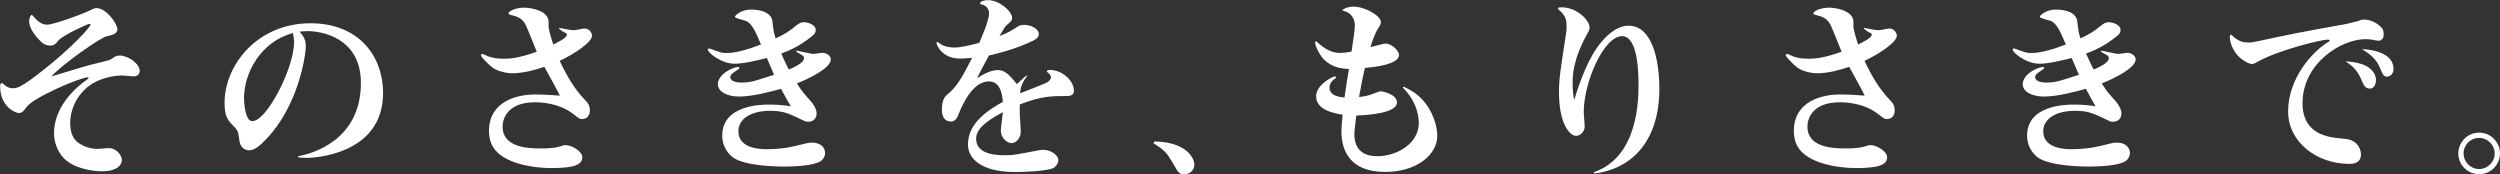
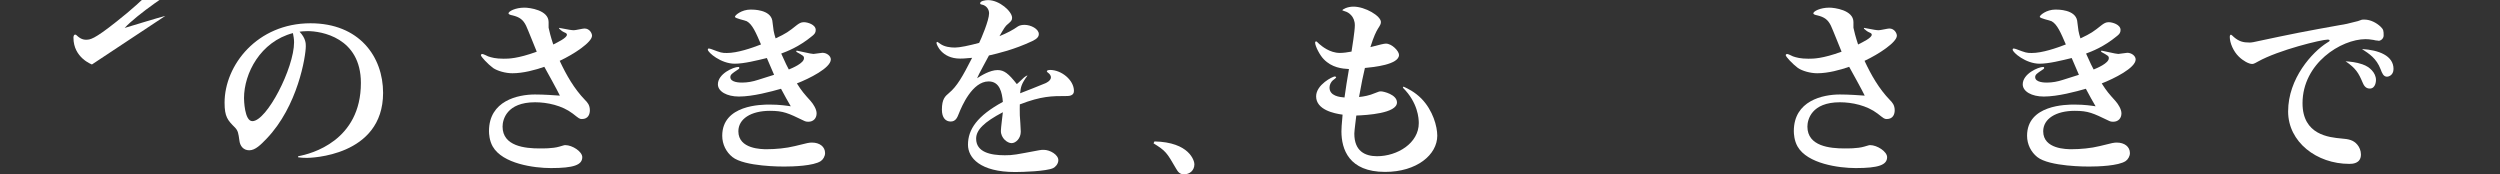
<svg xmlns="http://www.w3.org/2000/svg" id="_レイヤー_2" data-name="レイヤー 2" width="392.08" height="27.34" viewBox="0 0 392.08 27.34">
  <rect x="0" y="0" width="392.08" height="27.34" fill="#333333" stroke="none" />
  <defs>
    <style>
      .cls-1 {
        fill: #fff;
      }
    </style>
  </defs>
  <g id="d">
    <g>
-       <path class="cls-1" d="M14.42,10.11c.46-.12,2.38-.58,2.78-.7.15-.06.79-.52.92-.58.21-.06.46-.12.64-.12,1.37,0,3.15,1.31,3.15,2.41,0,.34-.21.86-.98.86-.31,0-1.56-.15-1.83-.15-.73,0-2.5.21-4.06.98-2.26,1.1-4.03,3.64-4.03,6.51,0,.98.21,2.23,1.13,2.96.92.73,2.11,1.07,3.15,1.07.28,0,1.53-.12,1.77-.12,1.25,0,2.05,1.16,2.05,1.86,0,.37-.24,1.77-3.12,1.77-1.53,0-4.34-.43-5.93-1.99-1.1-1.1-1.59-2.69-1.59-3.97,0-3.94,3.05-6.93,5.1-8.37.24-.15.31-.18.31-.31,0-.09-.09-.09-.15-.09-1.1,0-8.43,3.12-9.53,4.61-.58.76-.73.98-1.28.98s-2.9-1.04-2.9-4.19c0-.09,0-.49.27-.49.12,0,.15.03.49.34.37.31.79.46,1.16.46.7,0,1.25,0,4.83-2.84,4.64-3.64,7.42-6.81,7.42-7.12,0-.09-.06-.15-.15-.15-.21,0-4.15,1.74-4.89,2.63-.34.43-.64.79-1.25.79-.64,0-1.04-.24-1.28-.46-.67-.55-2.05-2.08-2.05-3.33,0-.55.27-1.04.4-1.04.06,0,.61.64.73.76.34.34.95.79,1.68.79,1.04,0,5.62-1.71,6.23-2.02,1.1-.52,1.22-.58,1.53-.58,1.53,0,3.27,2.44,3.27,3.33,0,.67-.67.86-1.71,1.1-.95.21-6.78,4.25-8.65,6.29.24-.06,5.38-1.65,6.38-1.89Z" />
+       <path class="cls-1" d="M14.42,10.11s-2.9-1.04-2.9-4.19c0-.09,0-.49.27-.49.12,0,.15.03.49.34.37.31.79.46,1.16.46.7,0,1.25,0,4.83-2.84,4.64-3.64,7.42-6.81,7.42-7.12,0-.09-.06-.15-.15-.15-.21,0-4.15,1.74-4.89,2.63-.34.43-.64.79-1.25.79-.64,0-1.04-.24-1.28-.46-.67-.55-2.05-2.08-2.05-3.33,0-.55.27-1.04.4-1.04.06,0,.61.64.73.76.34.34.95.79,1.68.79,1.04,0,5.62-1.71,6.23-2.02,1.1-.52,1.22-.58,1.53-.58,1.53,0,3.27,2.44,3.27,3.33,0,.67-.67.86-1.71,1.1-.95.21-6.78,4.25-8.65,6.29.24-.06,5.38-1.65,6.38-1.89Z" />
      <path class="cls-1" d="M46.76,24.5c2.11-.37,9.84-2.44,9.84-11.49,0-7.15-6.26-8.13-8.34-8.13-.61,0-1.04.06-1.28.09.98,1.04.98,1.86.98,2.26,0,1.59-1.25,9.44-6.17,14.54-.86.89-1.74,1.8-2.69,1.8s-1.47-.7-1.56-1.56c-.15-1.1-.21-1.5-.67-1.99-1.16-1.16-1.65-1.68-1.65-3.91,0-5.9,5.13-12.46,13.47-12.46,7.67,0,11.39,5.25,11.39,10.91,0,10.02-11.55,10.2-11.94,10.2-.64,0-.92-.03-1.38-.09v-.18ZM38.27,15.4c0,.21.06,3.6,1.31,3.6,2.26,0,6.54-8.34,6.54-12.37,0-.52-.09-.98-.18-1.44-5.1,1.34-7.67,6.32-7.67,10.2Z" />
      <path class="cls-1" d="M87.69,4.37c1.59.31,1.99.37,2.32.37.27,0,1.41-.27,1.65-.27.82,0,1.19.76,1.19,1.13,0,1.01-2.78,2.87-5.07,3.94,1.04,2.23,2.26,4.37,3.97,6.14.37.37.76.79.76,1.62,0,.58-.24,1.37-1.25,1.37-.37,0-.46-.09-1.44-.86-1.68-1.28-4-1.77-5.9-1.77-4.46,0-5.1,2.72-5.1,3.82,0,3.09,3.57,3.42,5.8,3.42.4,0,2.05.03,3.09-.28.67-.18.73-.24.95-.24,1.1,0,2.66,1.01,2.66,1.89,0,1.22-1.34,1.71-4.92,1.71-2.63,0-7.58-.67-9.13-3.39-.52-.92-.58-1.99-.58-2.41,0-4.77,4.55-5.74,7.21-5.74,1.44,0,3.06.12,3.91.18-.34-.73-2.08-3.88-2.44-4.52-1.41.49-3.3,1.01-5.01,1.01-1.1,0-2.35-.37-3.02-.82-.82-.61-1.92-1.77-1.92-2.02,0-.09.09-.18.24-.18s.76.31.89.37c.52.18,1.19.37,2.44.37.76,0,2.17,0,5.19-1.1-.27-.64-1.4-3.51-1.68-4.09-.46-.92-.98-1.34-2.17-1.62-.18-.03-.58-.12-.58-.31,0-.31,1.07-.89,2.5-.89.79,0,3.79.37,3.79,2.26v.89c.09.46.34,1.47.73,2.63.73-.37,2.14-1.04,2.14-1.53,0-.15-.06-.24-.46-.4-.27-.12-.52-.34-.76-.55v-.12Z" />
      <path class="cls-1" d="M124.95,7.94c.43.06,2.23.52,2.63.52.21,0,1.19-.18,1.41-.18.67,0,1.31.49,1.31,1.04,0,1.34-3.42,3.02-5.32,3.76.79,1.25,1.1,1.59,2.17,2.78.43.49.92,1.28.92,1.92,0,.79-.52,1.31-1.28,1.31-.31,0-.46-.03-.76-.18-2.41-1.16-3.15-1.53-5.28-1.53-2.96,0-4.95,1.25-4.95,3.21,0,2.81,3.7,2.81,4.46,2.81,1.37,0,3.05-.15,4.4-.49,2.05-.52,2.26-.55,2.69-.55,1.19,0,2.05.64,2.05,1.65,0,.49-.31,1.01-.67,1.25-1.13.76-4.34.86-5.74.86-.31,0-6.23.03-8.13-1.5-.95-.76-1.59-1.96-1.59-3.33,0-4.86,6.17-4.89,7.42-4.89,1.62,0,2.72.18,3.33.27-.34-.55-1.04-1.83-1.53-2.75-1.5.43-4.4,1.22-6.6,1.22-1.89,0-3.3-.79-3.3-1.92,0-1.65,2.44-2.72,3.21-2.72.09,0,.15.06.15.15,0,.12-.12.21-.34.34-.73.49-1.07.7-1.07,1.1,0,.86,1.53.86,1.86.86.82,0,1.65-.15,2.5-.43.4-.12,2.14-.67,2.5-.79-.18-.43-.98-2.26-1.13-2.63-1.53.37-3.57.89-5.04.89-2.17,0-4.22-1.77-4.22-2.2,0-.15.06-.18.18-.18.09,0,.27.06.37.09,1.53.58,1.65.61,2.44.61,1.65,0,3.85-.76,5.35-1.34-.79-1.83-1.34-3.15-2.23-3.64-.27-.15-1.86-.43-1.86-.7,0-.24,1.04-1.13,2.47-1.13.43,0,3.05,0,3.39,1.71.03.24.18,1.37.21,1.62.06.4.18.73.31,1.19,1.68-.79,2.02-1.04,3.36-2.11.34-.24.61-.43,1.07-.43.58,0,1.86.37,1.86,1.22,0,.43-.18.64-.52.92-2.14,1.77-4,2.44-4.89,2.78.58,1.34,1.07,2.29,1.19,2.5.52-.21,2.38-.98,2.38-1.77,0-.34-.12-.4-1.22-1.01l.06-.18Z" />
      <path class="cls-1" d="M161.12,11.88c-.92,1.25-1.04,1.77-1.13,2.75.61-.24,3.3-1.28,3.85-1.53.12-.03.98-.4.98-.98,0-.24-.18-.52-.4-.67-.12-.09-.24-.18-.24-.27,0-.18.37-.21.52-.21,1.74,0,3.73,1.56,3.73,3.3,0,.79-.86.79-1.16.79-2.32,0-3.91,0-7.33,1.31,0,.37-.03.89,0,1.71.03.4.15,2.2.15,2.57,0,1.07-.79,1.8-1.44,1.8s-1.68-.76-1.68-1.92c0-.46.27-2.5.31-2.93-2.96,1.56-4.19,2.78-4.19,4.15,0,2.11,2.23,2.6,4.49,2.6,1.37,0,1.65-.09,5.41-.79.27-.06.52-.06.7-.06.98,0,2.29.76,2.29,1.62,0,.61-.49,1.1-.82,1.25-1.07.49-4.7.61-5.96.61-5.47,0-7.39-2.23-7.39-4.28,0-2.41,1.44-4.52,5.47-6.72-.12-1.47-.49-3.21-2.23-3.21-2.57,0-4.22,3.91-4.67,5.04-.24.61-.49,1.25-1.28,1.25s-1.38-.58-1.38-1.86c0-1.68.52-2.11,1.1-2.6,1.28-1.07,2.11-2.54,3.64-5.53-1.16.12-1.71.12-1.89.12-2.9,0-3.7-2.23-3.7-2.44,0-.06.03-.18.12-.18s.43.31.52.34c.64.43,1.5.55,2.26.55s2.2-.31,3.79-.73c.31-.61,1.56-3.54,1.56-4.64,0-.61-.4-1.22-1.13-1.37-.18-.03-.27-.06-.27-.21,0-.37.85-.49,1.25-.49,1.77,0,3.76,1.77,3.76,2.78,0,.43-.21.58-.67.98-.4.31-.58.64-1.31,1.89q1.74-.7,2.9-1.53c.27-.18.7-.24,1.04-.24.98,0,2.23.64,2.23,1.44,0,.4-.24.73-1.01,1.1-2.93,1.37-5.35,1.92-6.81,2.26-.27.55-1.68,3.05-1.86,3.57.61-.4,2.02-1.28,3.21-1.28,1.01,0,1.71.52,3.02,2.2.18-.12.95-.89,1.13-1.04.18-.15.34-.24.49-.31l.06.06Z" />
      <path class="cls-1" d="M181.06,22.18c5.5.12,6.26,3.05,6.26,3.57,0,.98-.73,1.59-1.62,1.59-.67,0-.95-.37-1.25-.89-1.47-2.54-1.62-2.78-3.54-3.97l.15-.31Z" />
      <path class="cls-1" d="M220.13,13.59c.67.31,1.74.82,2.78,1.86,1.83,1.86,2.5,4.4,2.5,5.83,0,2.99-3.21,5.68-8.19,5.68-5.68,0-6.84-3.57-6.84-6.35,0-.31.03-1.13.18-2.63-1.34-.18-4.15-.76-4.15-2.87,0-1.83,2.6-3.12,2.93-3.12.12,0,.21.09.21.18,0,.03-.46.4-.52.43-.31.27-.52.73-.52,1.13,0,1.34,1.62,1.5,2.35,1.56.24-1.74.37-2.5.7-4.46-1.07-.06-2.69-.21-3.97-1.56-.58-.58-1.34-2.02-1.34-2.6,0-.06.03-.18.18-.18.06,0,.4.34.46.4.4.34,1.65,1.41,3.24,1.41.58,0,1.19-.09,1.83-.21.09-.58.52-3.21.52-4.12,0-1.44-1.04-2.05-1.47-2.17-.06-.03-.49-.15-.49-.18,0-.15.79-.58,1.74-.58,1.86,0,4.31,1.47,4.31,2.41,0,.31-.12.52-.46,1.04-.31.52-.64,1.16-1.19,2.9,1.56-.4,2.11-.55,2.44-.55.92,0,2.05,1.16,2.05,1.77,0,1.53-4,1.92-5.35,2.05-.37,1.59-.43,1.89-.92,4.55.73-.06,1.65-.24,2.5-.61.61-.24.67-.27.95-.27.37,0,2.5.49,2.5,1.74,0,1.71-4.73,1.99-6.38,2.05-.06.55-.31,2.41-.31,2.84,0,2.72,1.65,3.54,3.57,3.54,3.18,0,6.54-2.05,6.54-5.19,0-.7-.12-3.21-2.5-5.56l.09-.15Z" />
-       <path class="cls-1" d="M249.97,27c7-2.38,7-11.49,7-13.78,0-1.34,0-7.55-2.57-7.55-2.9,0-6.02,7.27-6.02,11.91,0,.34.15,1.92.15,2.23,0,.95-.83,1.5-1.34,1.5-1.01,0-2.69-1.89-2.69-6.84,0-2.2.21-3.3,1.13-9.38.06-.31.06-.64.06-1.04,0-1.07-.24-1.65-1.13-2.44-.03-.03-.24-.21-.24-.31,0-.12.21-.15.58-.15,2.47,0,4.4,2.08,4.4,3.15,0,.24-.03.43-.37,1.01-2.29,4.09-2.29,6.69-2.29,7.67,0,1.28.12,2.14.24,2.72.92-3.02,2.29-6.84,4.34-9.2.43-.49,2.11-2.47,4.19-2.47,3.7,0,4.83,5.35,4.83,9.9,0,7.82-3.97,12.52-10.23,13.29l-.03-.21Z" />
      <path class="cls-1" d="M292.33,4.37c1.59.31,1.99.37,2.32.37.27,0,1.41-.27,1.65-.27.82,0,1.19.76,1.19,1.13,0,1.01-2.78,2.87-5.07,3.94,1.04,2.23,2.26,4.37,3.97,6.14.37.37.76.79.76,1.62,0,.58-.24,1.37-1.25,1.37-.37,0-.46-.09-1.44-.86-1.68-1.28-4-1.77-5.9-1.77-4.46,0-5.1,2.72-5.1,3.82,0,3.09,3.57,3.42,5.8,3.42.4,0,2.05.03,3.09-.28.67-.18.73-.24.95-.24,1.1,0,2.66,1.01,2.66,1.89,0,1.22-1.34,1.71-4.92,1.71-2.63,0-7.58-.67-9.13-3.39-.52-.92-.58-1.99-.58-2.41,0-4.77,4.55-5.74,7.21-5.74,1.44,0,3.06.12,3.91.18-.34-.73-2.08-3.88-2.44-4.52-1.41.49-3.3,1.01-5.01,1.01-1.1,0-2.35-.37-3.02-.82-.82-.61-1.92-1.77-1.92-2.02,0-.09.09-.18.24-.18s.76.31.89.37c.52.18,1.19.37,2.44.37.76,0,2.17,0,5.19-1.1-.27-.64-1.4-3.51-1.68-4.09-.46-.92-.98-1.34-2.17-1.62-.18-.03-.58-.12-.58-.31,0-.31,1.07-.89,2.5-.89.79,0,3.79.37,3.79,2.26v.89c.09.46.34,1.47.73,2.63.73-.37,2.14-1.04,2.14-1.53,0-.15-.06-.24-.46-.4-.27-.12-.52-.34-.76-.55v-.12Z" />
      <path class="cls-1" d="M329.59,7.94c.43.06,2.23.52,2.63.52.21,0,1.19-.18,1.41-.18.67,0,1.31.49,1.31,1.04,0,1.34-3.42,3.02-5.32,3.76.79,1.25,1.1,1.59,2.17,2.78.43.49.92,1.28.92,1.92,0,.79-.52,1.31-1.28,1.31-.31,0-.46-.03-.76-.18-2.41-1.16-3.15-1.53-5.28-1.53-2.96,0-4.95,1.25-4.95,3.21,0,2.81,3.7,2.81,4.46,2.81,1.37,0,3.05-.15,4.4-.49,2.05-.52,2.26-.55,2.69-.55,1.19,0,2.05.64,2.05,1.65,0,.49-.31,1.01-.67,1.25-1.13.76-4.34.86-5.74.86-.31,0-6.23.03-8.13-1.5-.95-.76-1.59-1.96-1.59-3.33,0-4.86,6.17-4.89,7.42-4.89,1.62,0,2.72.18,3.33.27-.34-.55-1.04-1.83-1.53-2.75-1.5.43-4.4,1.22-6.6,1.22-1.89,0-3.3-.79-3.3-1.92,0-1.65,2.44-2.72,3.21-2.72.09,0,.15.06.15.15,0,.12-.12.21-.34.34-.73.49-1.07.7-1.07,1.1,0,.86,1.53.86,1.86.86.82,0,1.65-.15,2.5-.43.4-.12,2.14-.67,2.5-.79-.18-.43-.98-2.26-1.13-2.63-1.53.37-3.57.89-5.04.89-2.17,0-4.22-1.77-4.22-2.2,0-.15.06-.18.18-.18.09,0,.27.06.37.09,1.53.58,1.65.61,2.44.61,1.65,0,3.85-.76,5.35-1.34-.79-1.83-1.34-3.15-2.23-3.64-.27-.15-1.86-.43-1.86-.7,0-.24,1.04-1.13,2.47-1.13.43,0,3.05,0,3.39,1.71.03.24.18,1.37.21,1.62.06.4.18.73.31,1.19,1.68-.79,2.02-1.04,3.36-2.11.34-.24.61-.43,1.07-.43.58,0,1.86.37,1.86,1.22,0,.43-.18.64-.52.92-2.14,1.77-4,2.44-4.89,2.78.58,1.34,1.07,2.29,1.19,2.5.52-.21,2.38-.98,2.38-1.77,0-.34-.12-.4-1.22-1.01l.06-.18Z" />
      <path class="cls-1" d="M373.02,6.38c-.27,0-.7-.09-.79-.12-.52-.09-.95-.12-1.22-.12-3.85,0-9.9,3.79-9.9,10.05,0,4.98,4.19,5.35,6.08,5.53,1.16.09,1.89.24,2.5.95.34.4.58.95.58,1.56,0,1.47-1.41,1.47-1.83,1.47-5.1,0-9.59-3.42-9.59-8.22,0-5.19,3.79-9.32,6.11-10.78.31-.18.4-.24.4-.34,0-.15-.24-.15-.31-.15-.95,0-7.67,1.62-10.94,3.45-.64.37-.76.37-.92.37-.49,0-1.41-.49-2.08-1.16-.82-.79-1.41-2.11-1.41-3.09,0-.06,0-.34.21-.34.03,0,.43.34.43.37.82.7,1.47.86,2.44.86.12,0,.34,0,.61-.06,6.63-1.41,7.36-1.56,14.66-2.87.18-.06,1.71-.43,1.74-.43.61-.24.64-.24,1.01-.24.98,0,1.92.52,2.54,1.1.49.46.49.7.49,1.41,0,.43-.4.82-.82.82ZM370.55,10.11c1.04.34,2.08,1.28,2.08,2.44,0,.12-.03,1.34-.98,1.34-.73,0-.98-.64-1.13-.98-.61-1.44-1.04-2.2-2.66-3.3.7.06,1.62.12,2.69.49ZM375.38,10.81c0,1.04-.83,1.22-1.01,1.22-.58,0-.79-.58-1.01-1.16-.67-1.74-1.8-2.44-2.93-3.18,2.63.15,4.95,1.04,4.95,3.12Z" />
-       <path class="cls-1" d="M392.08,24.07c0,1.74-1.44,3.27-3.27,3.24-1.83,0-3.27-1.47-3.27-3.24s1.44-3.27,3.27-3.27,3.27,1.5,3.27,3.27ZM386.37,24.07c0,1.34,1.1,2.44,2.44,2.44s2.44-1.13,2.44-2.44-1.07-2.44-2.44-2.44-2.44,1.07-2.44,2.44Z" />
    </g>
  </g>
</svg>